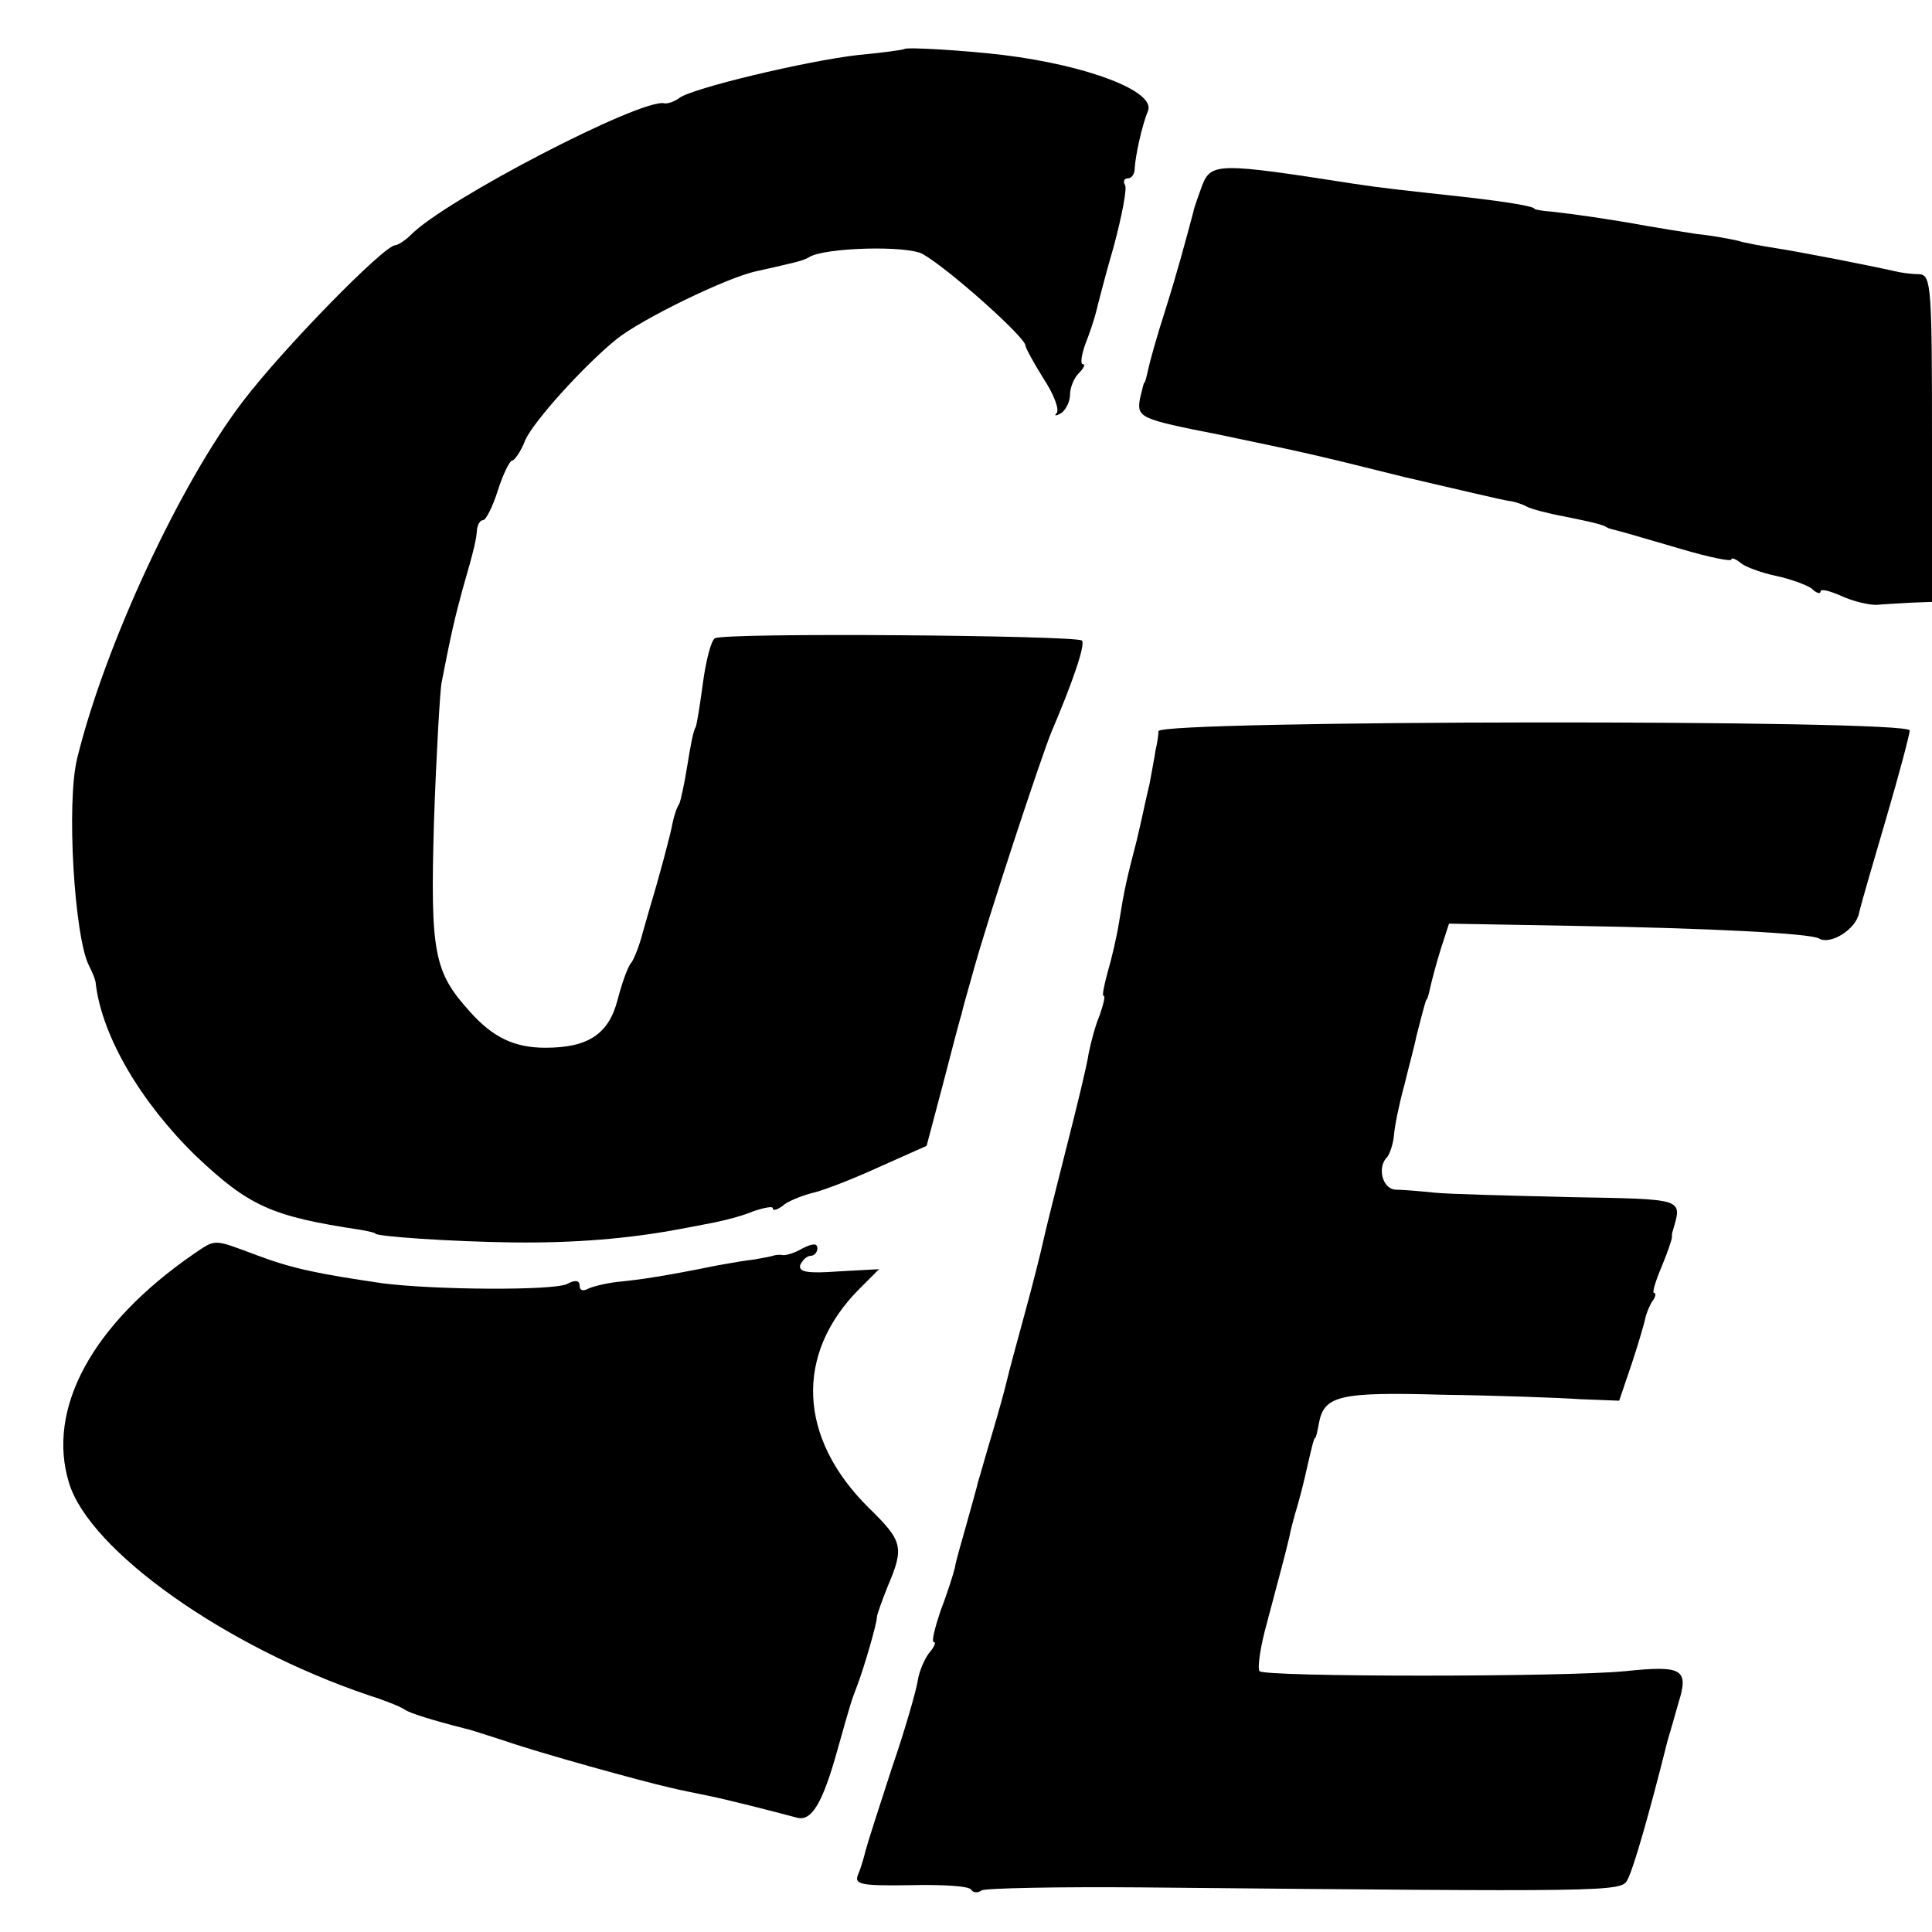
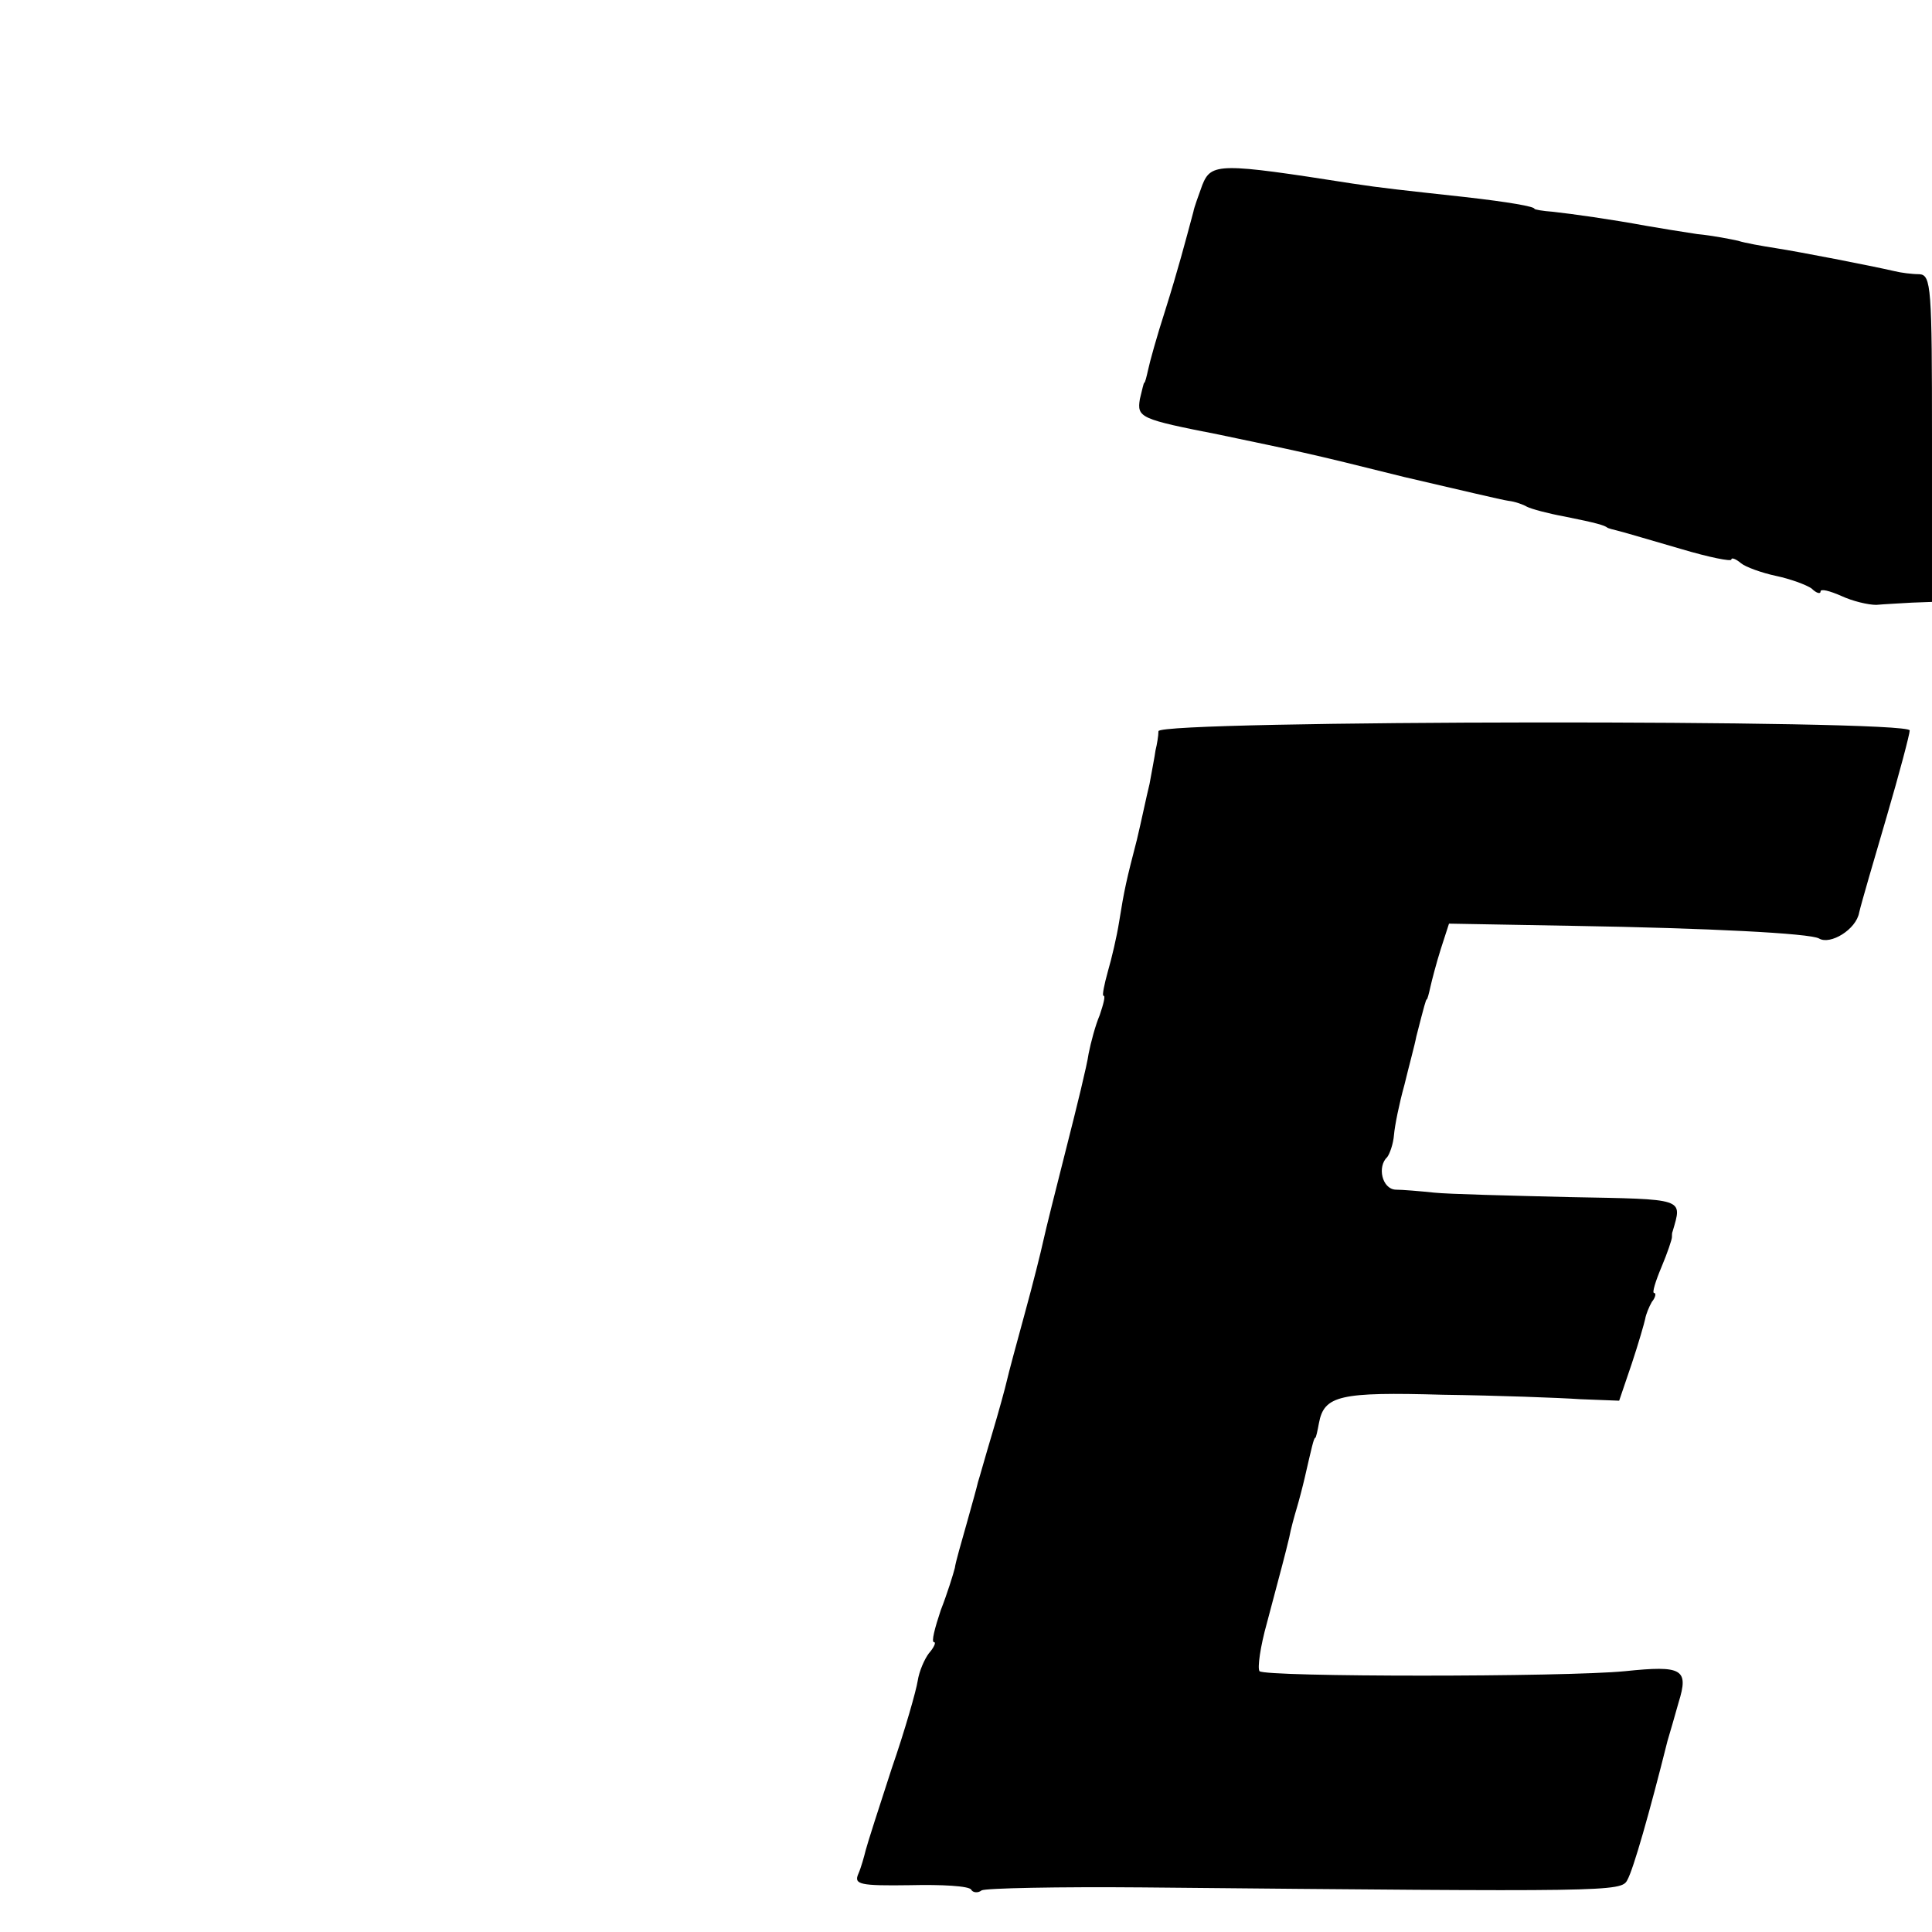
<svg xmlns="http://www.w3.org/2000/svg" version="1.0" width="260pt" height="260pt" viewBox="0 0 260 260" preserveAspectRatio="xMidYMid meet">
  <g transform="translate(0,260) scale(0.1,-0.1)" fill="#000000" stroke="none">
-     <path d="M1217 2534 c-1 -1 -29 -5 -62 -8 -70 -8 -225 -45 -241 -58 -7 -5 -16 -8 -20 -7 -31 7 -295 -130 -341 -177 -8 -8 -18 -14 -21 -14 -15 0 -151 -139 -205 -210 -85 -111 -186 -329 -223 -480 -15 -59 -4 -242 16 -280 4 -8 9 -19 9 -25 9 -71 61 -159 135 -231 71 -67 101 -81 221 -99 11 -2 20 -4 20 -5 0 -4 104 -11 185 -12 83 -1 156 5 225 18 11 2 32 6 47 9 15 3 38 9 52 15 15 5 26 7 26 4 0 -4 6 -2 13 3 6 6 24 13 38 17 15 3 56 19 91 35 l65 29 22 83 c12 46 23 89 25 94 1 6 8 30 15 55 19 70 92 291 106 325 29 68 46 118 41 123 -8 7 -482 11 -494 3 -5 -3 -12 -30 -16 -60 -4 -29 -8 -56 -10 -60 -3 -4 -7 -26 -11 -51 -4 -25 -9 -48 -11 -52 -3 -4 -7 -16 -9 -26 -2 -13 -19 -76 -30 -112 -1 -3 -5 -18 -10 -35 -4 -16 -11 -34 -15 -40 -5 -5 -13 -28 -19 -51 -12 -46 -40 -64 -97 -64 -42 0 -71 14 -102 49 -48 53 -53 79 -48 254 3 89 8 173 10 187 13 67 18 88 28 125 17 59 19 69 20 83 1 6 4 12 8 12 4 0 13 18 20 40 7 22 16 40 19 40 3 0 12 12 18 28 12 26 78 99 122 135 33 27 150 84 189 92 53 12 63 14 71 19 21 13 132 16 153 4 35 -20 138 -112 138 -123 0 -3 11 -23 24 -44 14 -21 22 -42 18 -47 -4 -4 -1 -4 6 0 6 4 12 15 12 25 0 9 5 22 12 29 7 7 9 12 5 12 -3 0 -2 12 4 28 6 15 12 34 14 42 2 8 12 48 24 89 11 41 18 78 15 82 -3 5 -1 9 4 9 5 0 9 6 9 13 1 18 10 59 18 78 10 26 -81 61 -195 75 -50 6 -130 11 -133 8z" />
-     <path d="M1618 2351 c-5 -14 -11 -30 -12 -36 -11 -41 -21 -79 -38 -133 -11 -34 -21 -70 -23 -80 -2 -9 -4 -17 -5 -17 -1 0 -3 -10 -6 -22 -4 -25 0 -27 107 -48 109 -23 113 -23 249 -57 69 -16 132 -31 140 -32 9 -1 20 -5 25 -8 6 -3 28 -9 50 -13 45 -9 54 -12 58 -15 1 -1 9 -3 17 -5 8 -2 45 -13 83 -24 37 -11 67 -17 67 -14 0 3 6 1 13 -5 6 -5 28 -13 47 -17 19 -4 41 -12 48 -17 6 -6 12 -8 12 -4 0 4 12 1 28 -6 15 -7 36 -12 47 -12 11 1 32 2 48 3 l27 1 0 220 c0 203 -1 220 -17 221 -10 0 -25 2 -33 4 -35 8 -128 26 -160 31 -19 3 -42 7 -51 10 -9 2 -34 7 -55 9 -20 3 -51 8 -68 11 -49 9 -99 16 -126 19 -14 1 -25 3 -25 4 0 3 -33 9 -95 16 -82 9 -111 12 -150 18 -179 28 -190 28 -202 -2z" />
+     <path d="M1618 2351 c-5 -14 -11 -30 -12 -36 -11 -41 -21 -79 -38 -133 -11 -34 -21 -70 -23 -80 -2 -9 -4 -17 -5 -17 -1 0 -3 -10 -6 -22 -4 -25 0 -27 107 -48 109 -23 113 -23 249 -57 69 -16 132 -31 140 -32 9 -1 20 -5 25 -8 6 -3 28 -9 50 -13 45 -9 54 -12 58 -15 1 -1 9 -3 17 -5 8 -2 45 -13 83 -24 37 -11 67 -17 67 -14 0 3 6 1 13 -5 6 -5 28 -13 47 -17 19 -4 41 -12 48 -17 6 -6 12 -8 12 -4 0 4 12 1 28 -6 15 -7 36 -12 47 -12 11 1 32 2 48 3 l27 1 0 220 c0 203 -1 220 -17 221 -10 0 -25 2 -33 4 -35 8 -128 26 -160 31 -19 3 -42 7 -51 10 -9 2 -34 7 -55 9 -20 3 -51 8 -68 11 -49 9 -99 16 -126 19 -14 1 -25 3 -25 4 0 3 -33 9 -95 16 -82 9 -111 12 -150 18 -179 28 -190 28 -202 -2" />
    <path d="M1559 1616 c0 -6 -2 -18 -4 -26 -1 -8 -5 -28 -8 -45 -4 -16 -11 -50 -17 -75 -14 -54 -17 -67 -24 -111 -3 -19 -10 -49 -15 -66 -5 -18 -8 -33 -6 -33 3 0 0 -11 -5 -26 -6 -14 -12 -37 -15 -52 -2 -15 -16 -72 -30 -127 -14 -55 -28 -111 -31 -125 -3 -14 -14 -58 -25 -98 -11 -40 -22 -81 -24 -90 -2 -9 -11 -42 -20 -72 -9 -30 -17 -59 -19 -65 -1 -5 -8 -30 -15 -55 -7 -25 -15 -52 -16 -60 -2 -8 -10 -34 -19 -57 -8 -24 -13 -43 -9 -43 3 0 0 -7 -7 -15 -6 -8 -13 -24 -15 -37 -2 -13 -17 -66 -35 -118 -17 -52 -33 -102 -35 -110 -2 -8 -6 -23 -10 -32 -6 -14 2 -16 70 -15 42 1 79 -1 82 -6 2 -4 9 -5 14 -1 5 3 103 5 217 4 630 -6 644 -6 652 10 8 14 30 91 54 187 3 10 10 34 15 52 14 45 5 50 -72 42 -81 -8 -484 -8 -492 0 -3 4 1 33 10 65 21 79 24 90 30 115 2 11 7 29 10 39 3 10 8 29 11 42 9 39 12 53 14 53 1 0 3 9 5 20 7 37 28 42 167 38 73 -1 156 -4 185 -6 l52 -2 17 50 c9 27 17 55 18 60 1 6 5 16 9 23 5 6 6 12 3 12 -3 0 2 16 10 35 8 19 14 37 14 40 0 3 0 6 1 8 13 45 18 43 -139 46 -81 2 -163 4 -182 6 -19 2 -43 4 -52 4 -18 1 -25 31 -11 44 3 4 8 17 9 30 1 12 7 42 14 67 6 25 14 54 16 65 11 43 13 50 14 50 1 0 3 8 5 17 2 9 8 32 14 51 l11 34 168 -3 c180 -3 318 -10 330 -17 15 -9 50 12 54 35 3 13 20 71 37 129 17 58 31 111 31 116 0 15 -1010 14 -1011 -1z" />
-     <path d="M260 912 c-136 -94 -198 -208 -167 -308 28 -91 210 -220 402 -285 22 -7 45 -16 50 -20 8 -5 37 -14 80 -25 6 -1 30 -9 55 -17 46 -16 183 -54 223 -63 12 -3 33 -7 47 -10 26 -5 92 -22 122 -30 20 -6 35 19 55 91 18 64 19 67 26 85 10 26 27 85 27 93 0 4 7 23 15 43 22 52 20 60 -26 105 -95 94 -100 207 -12 295 l26 26 -55 -3 c-41 -3 -54 -1 -51 9 3 6 9 12 14 12 5 0 9 5 9 10 0 7 -6 7 -20 0 -10 -6 -23 -10 -27 -9 -4 1 -10 0 -13 -1 -3 -1 -14 -3 -25 -5 -11 -1 -33 -5 -50 -8 -69 -14 -102 -19 -133 -22 -18 -2 -37 -7 -42 -10 -6 -3 -10 -1 -10 5 0 7 -6 8 -17 2 -19 -9 -178 -8 -248 1 -89 13 -122 20 -170 38 -59 22 -54 22 -85 1z" />
  </g>
</svg>